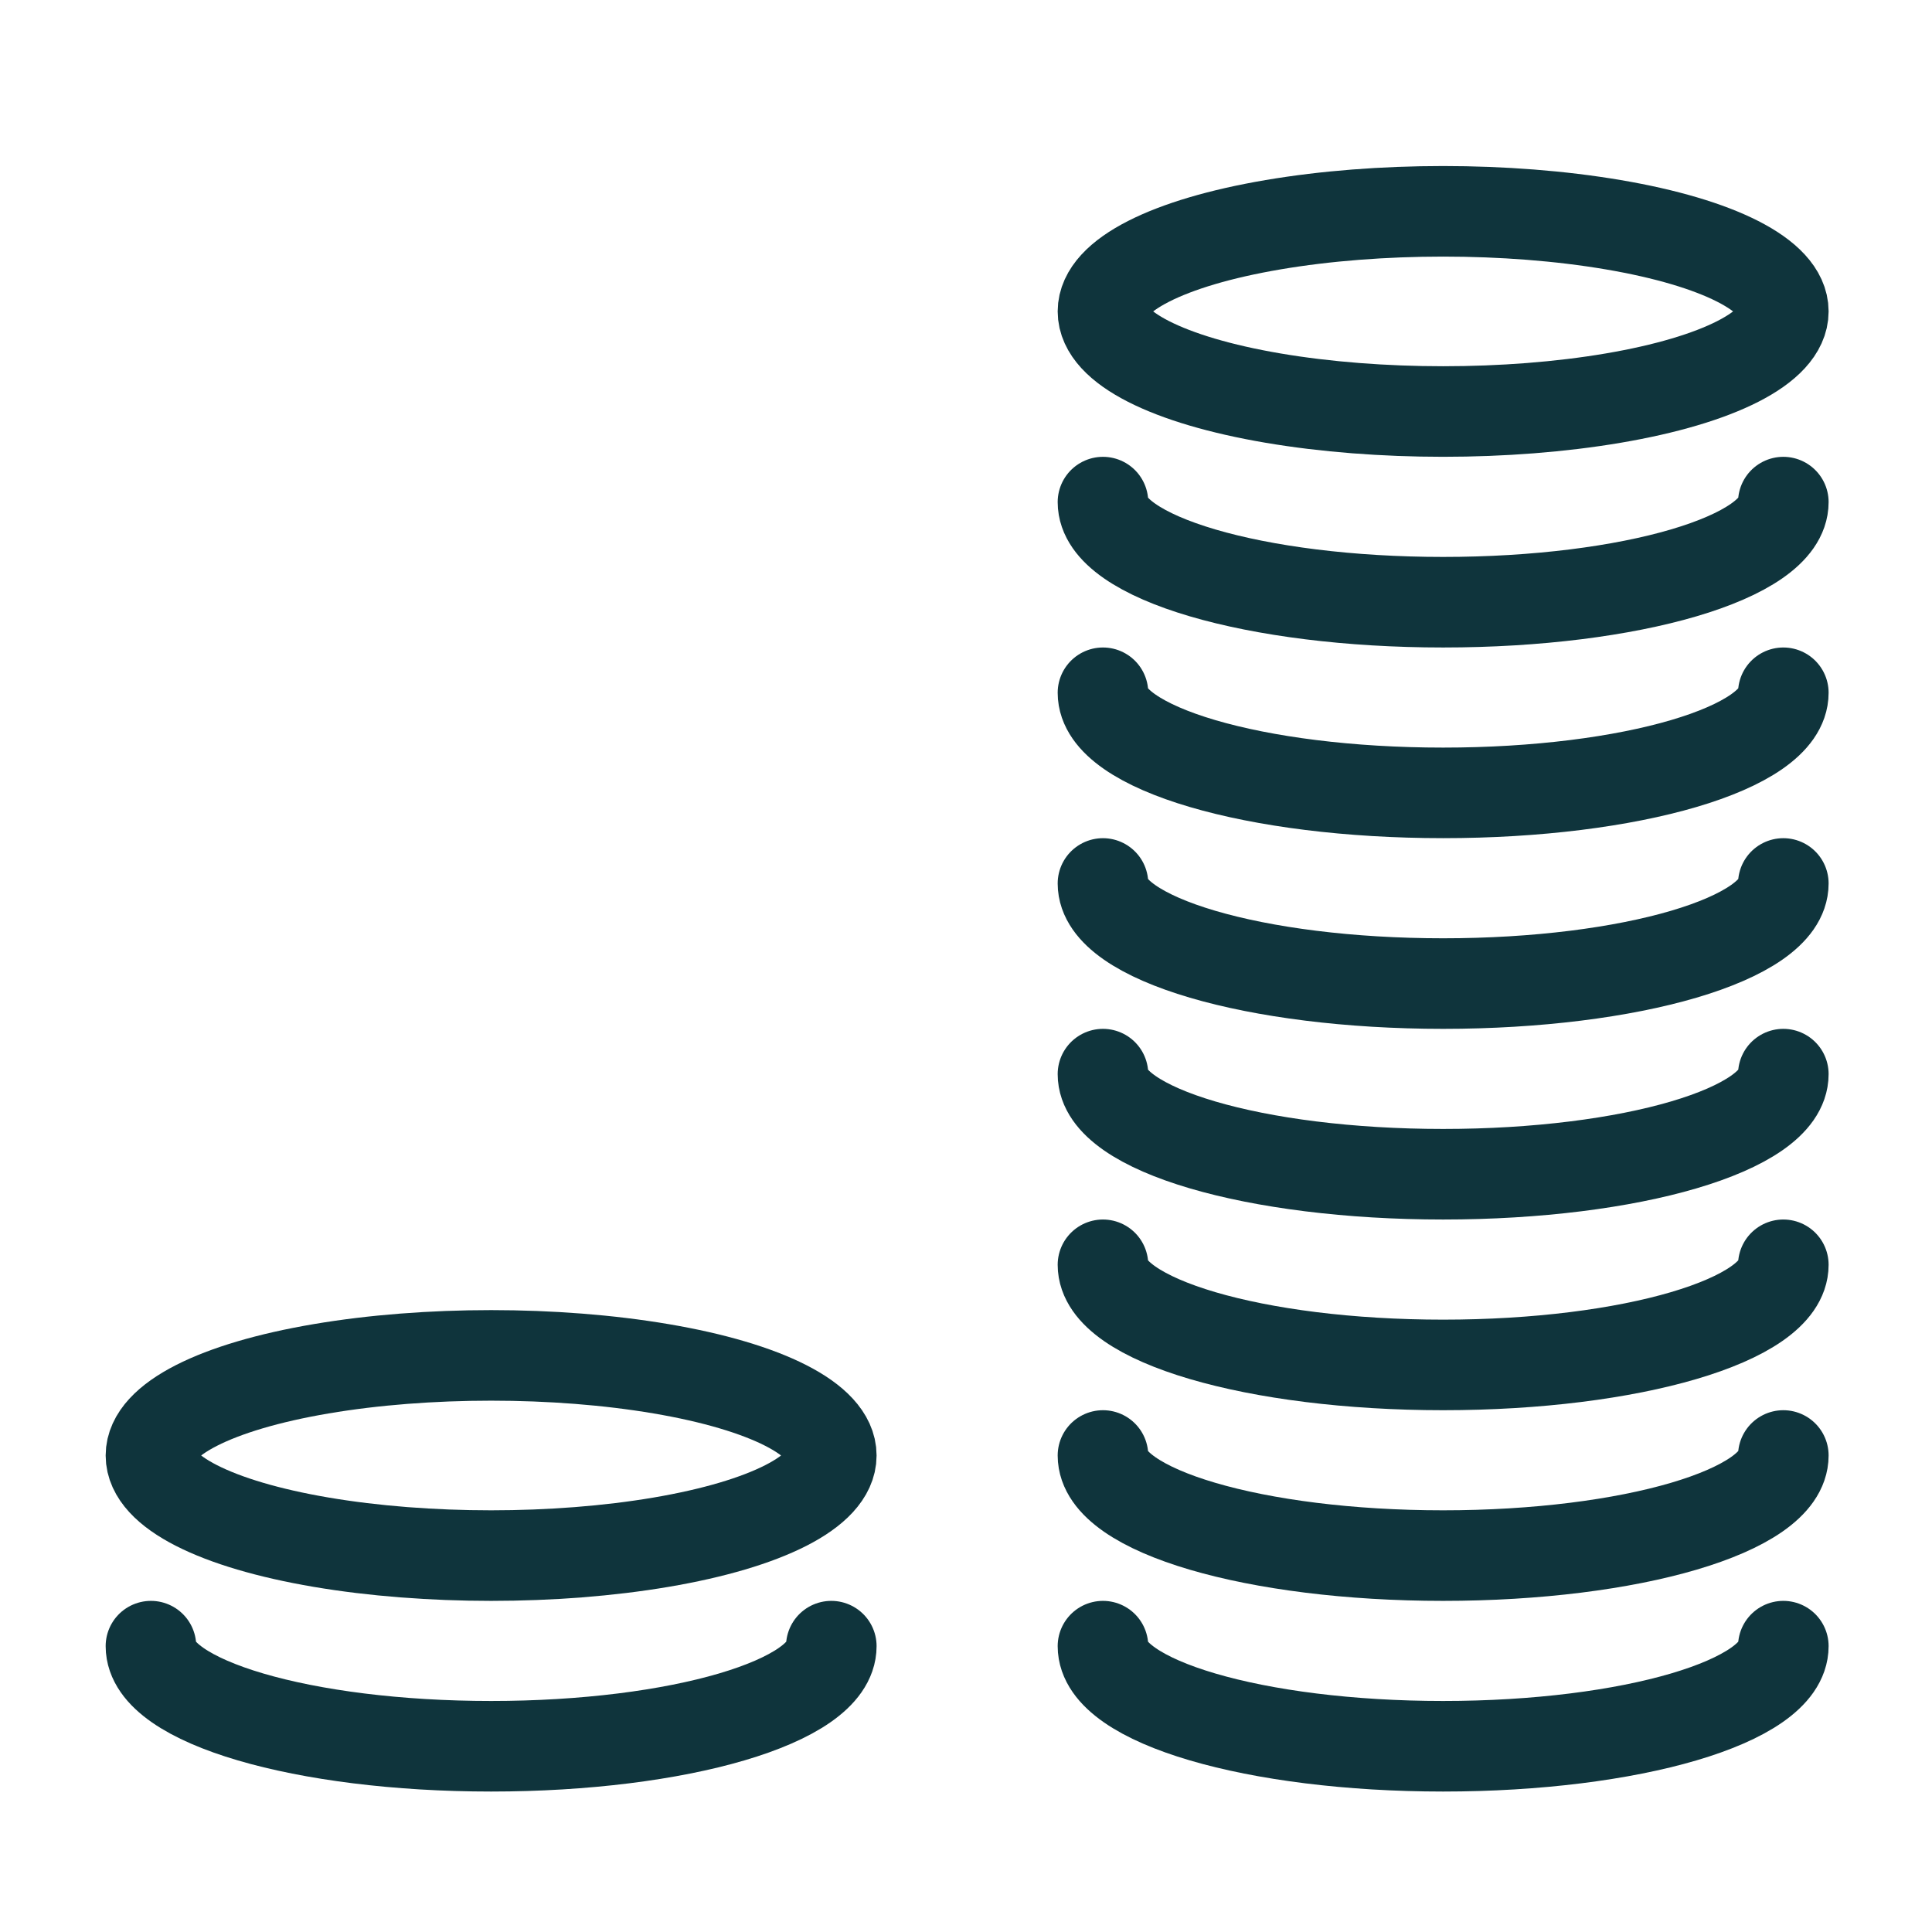
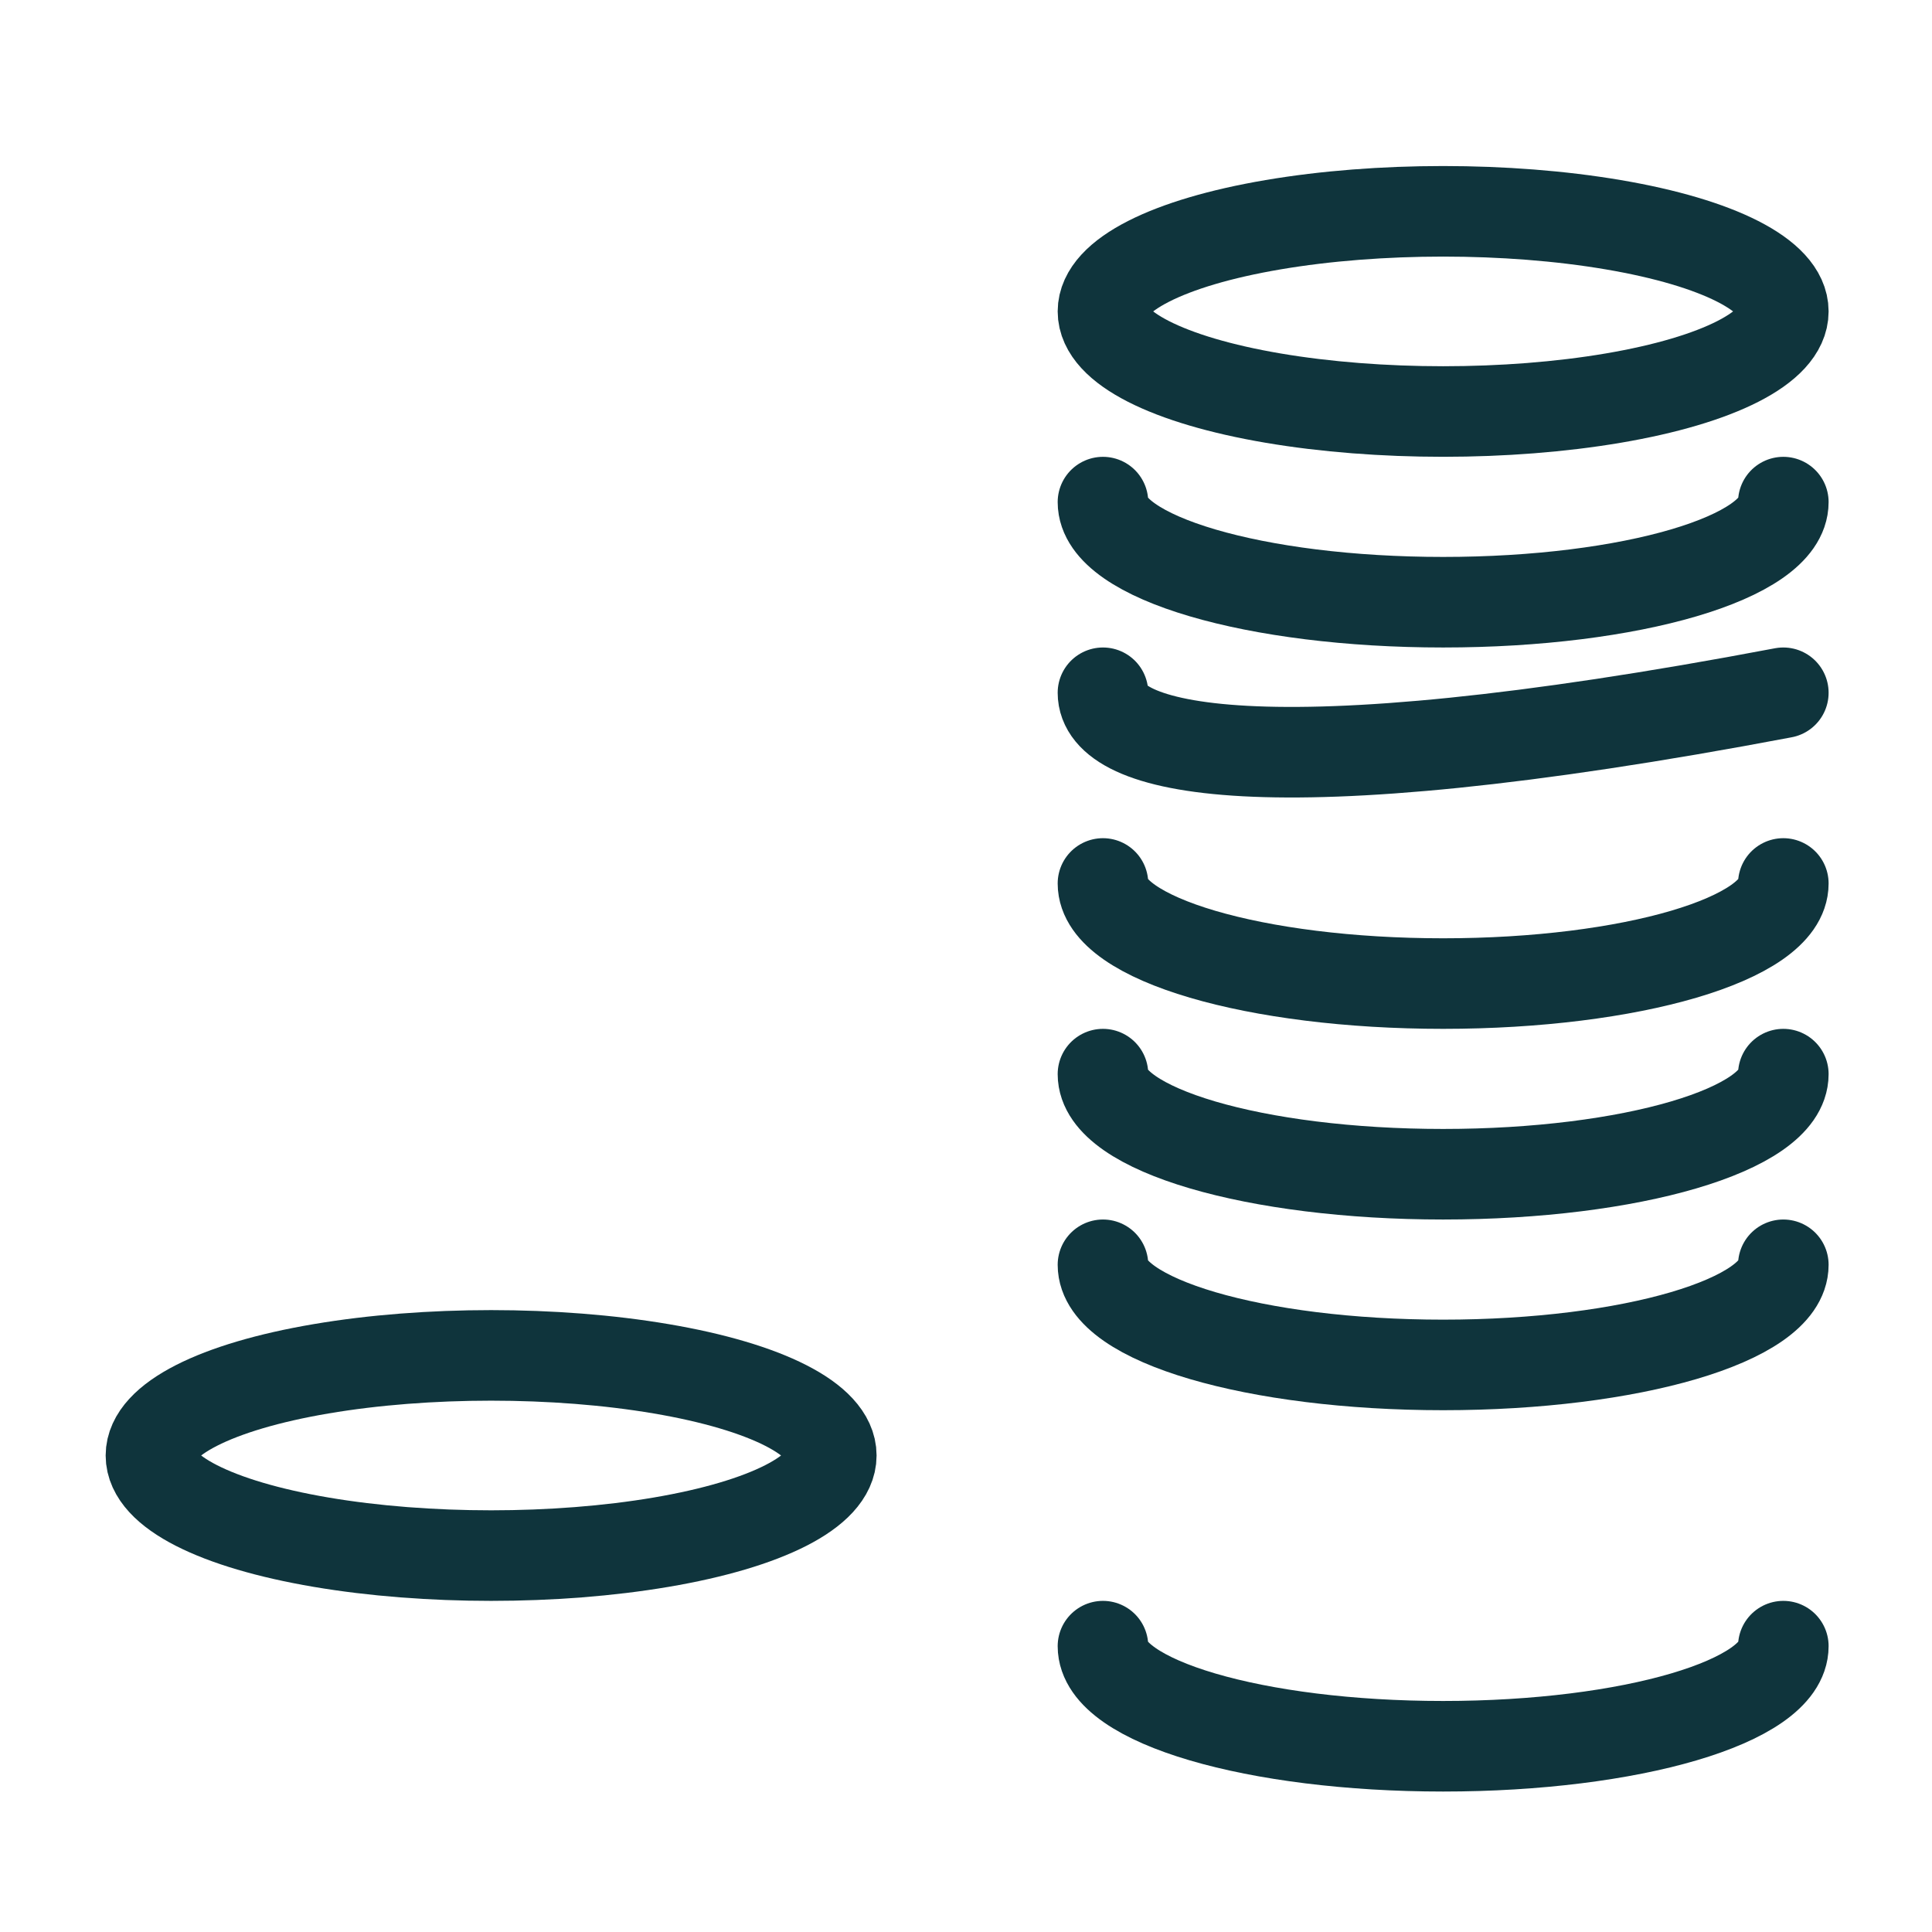
<svg xmlns="http://www.w3.org/2000/svg" width="64" height="64" viewBox="0 0 64 64" fill="none">
  <ellipse cx="16.269" cy="48.215" rx="11.269" ry="3.316" stroke="#0F343C" stroke-width="3" stroke-linecap="round" stroke-linejoin="round" />
-   <path d="M27.538 54.531C27.538 56.363 22.492 57.847 16.269 57.847C10.045 57.847 5 56.363 5 54.531" stroke="#0F343C" stroke-width="3" stroke-linecap="round" stroke-linejoin="round" />
  <ellipse cx="47.806" cy="10.316" rx="11.269" ry="3.316" stroke="#0F343C" stroke-width="3" stroke-linecap="round" stroke-linejoin="round" />
  <path d="M59.075 16.633C59.075 18.464 54.03 19.949 47.806 19.949C41.582 19.949 36.537 18.464 36.537 16.633" stroke="#0F343C" stroke-width="3" stroke-linecap="round" stroke-linejoin="round" />
-   <path d="M59.075 22.949C59.075 24.781 54.03 26.265 47.806 26.265C41.582 26.265 36.537 24.781 36.537 22.949" stroke="#0F343C" stroke-width="3" stroke-linecap="round" stroke-linejoin="round" />
+   <path d="M59.075 22.949C41.582 26.265 36.537 24.781 36.537 22.949" stroke="#0F343C" stroke-width="3" stroke-linecap="round" stroke-linejoin="round" />
  <path d="M59.075 29.266C59.075 31.097 54.03 32.582 47.806 32.582C41.582 32.582 36.537 31.097 36.537 29.266" stroke="#0F343C" stroke-width="3" stroke-linecap="round" stroke-linejoin="round" />
  <path d="M59.075 35.582C59.075 37.414 54.03 38.898 47.806 38.898C41.582 38.898 36.537 37.414 36.537 35.582" stroke="#0F343C" stroke-width="3" stroke-linecap="round" stroke-linejoin="round" />
  <path d="M59.075 41.898C59.075 43.73 54.03 45.215 47.806 45.215C41.582 45.215 36.537 43.73 36.537 41.898" stroke="#0F343C" stroke-width="3" stroke-linecap="round" stroke-linejoin="round" />
-   <path d="M59.075 48.215C59.075 50.046 54.03 51.531 47.806 51.531C41.582 51.531 36.537 50.046 36.537 48.215" stroke="#0F343C" stroke-width="3" stroke-linecap="round" stroke-linejoin="round" />
  <path d="M59.075 54.531C59.075 56.363 54.03 57.847 47.806 57.847C41.582 57.847 36.537 56.363 36.537 54.531" stroke="#0F343C" stroke-width="3" stroke-linecap="round" stroke-linejoin="round" />
</svg>